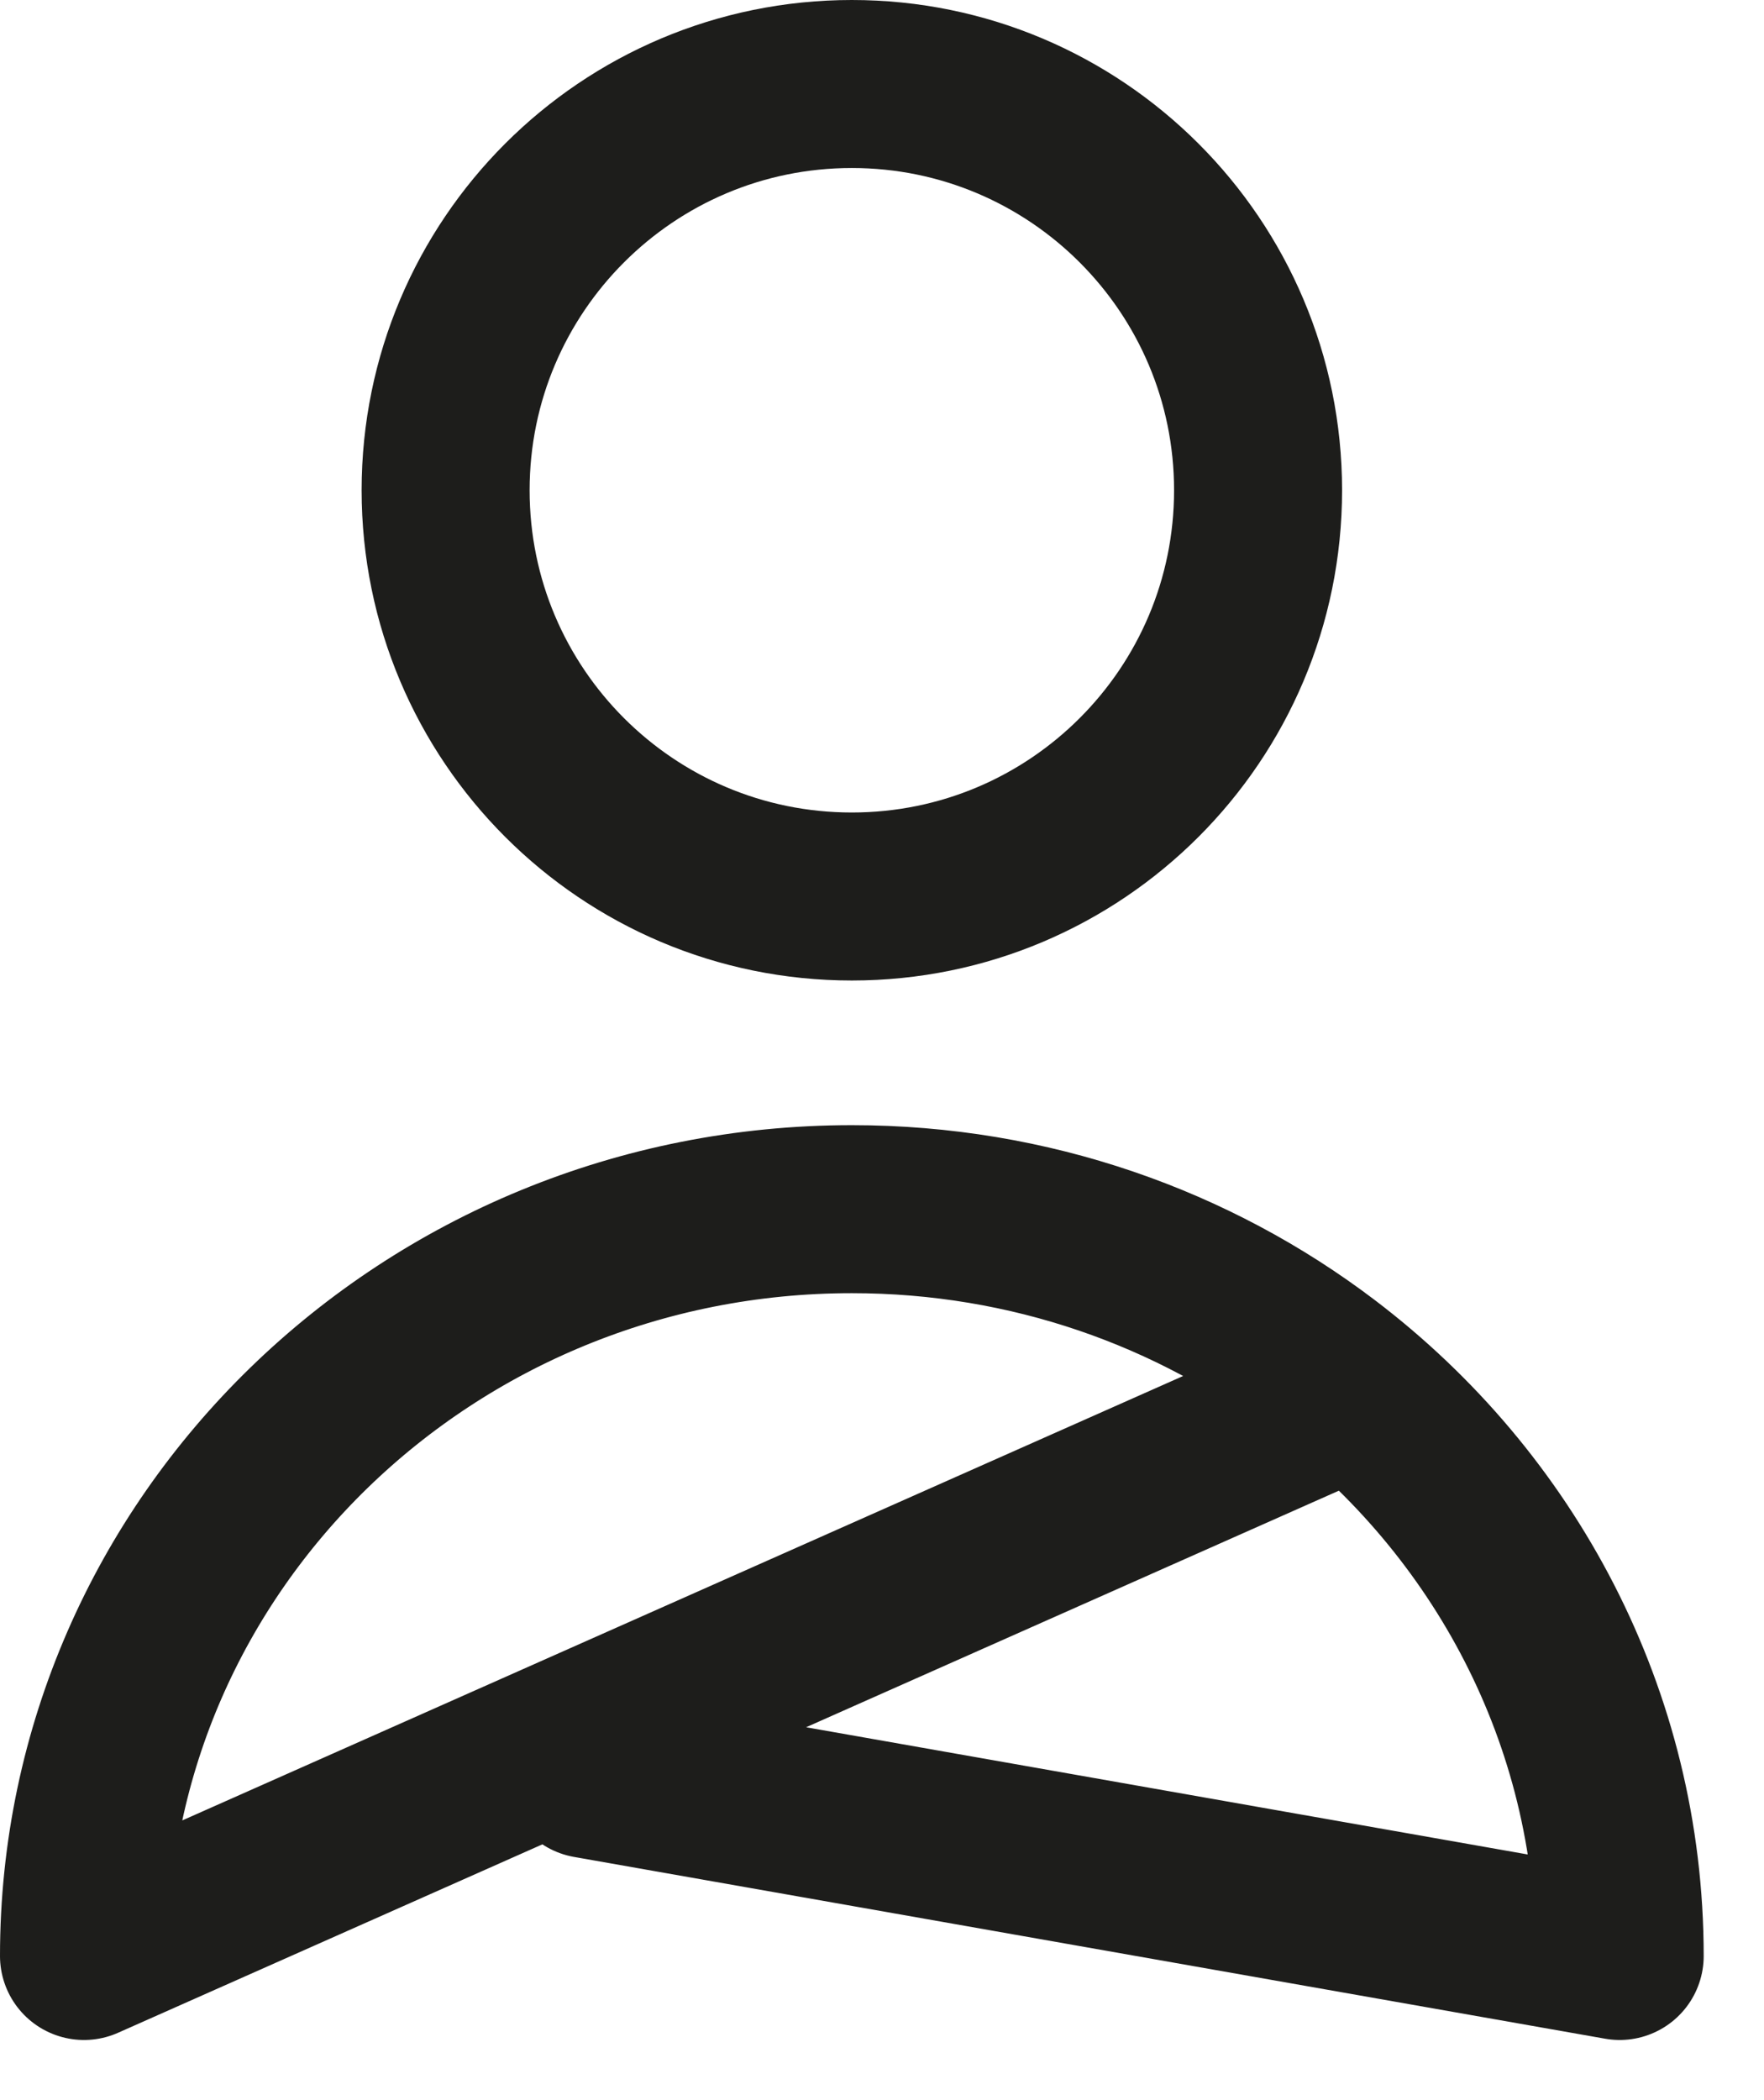
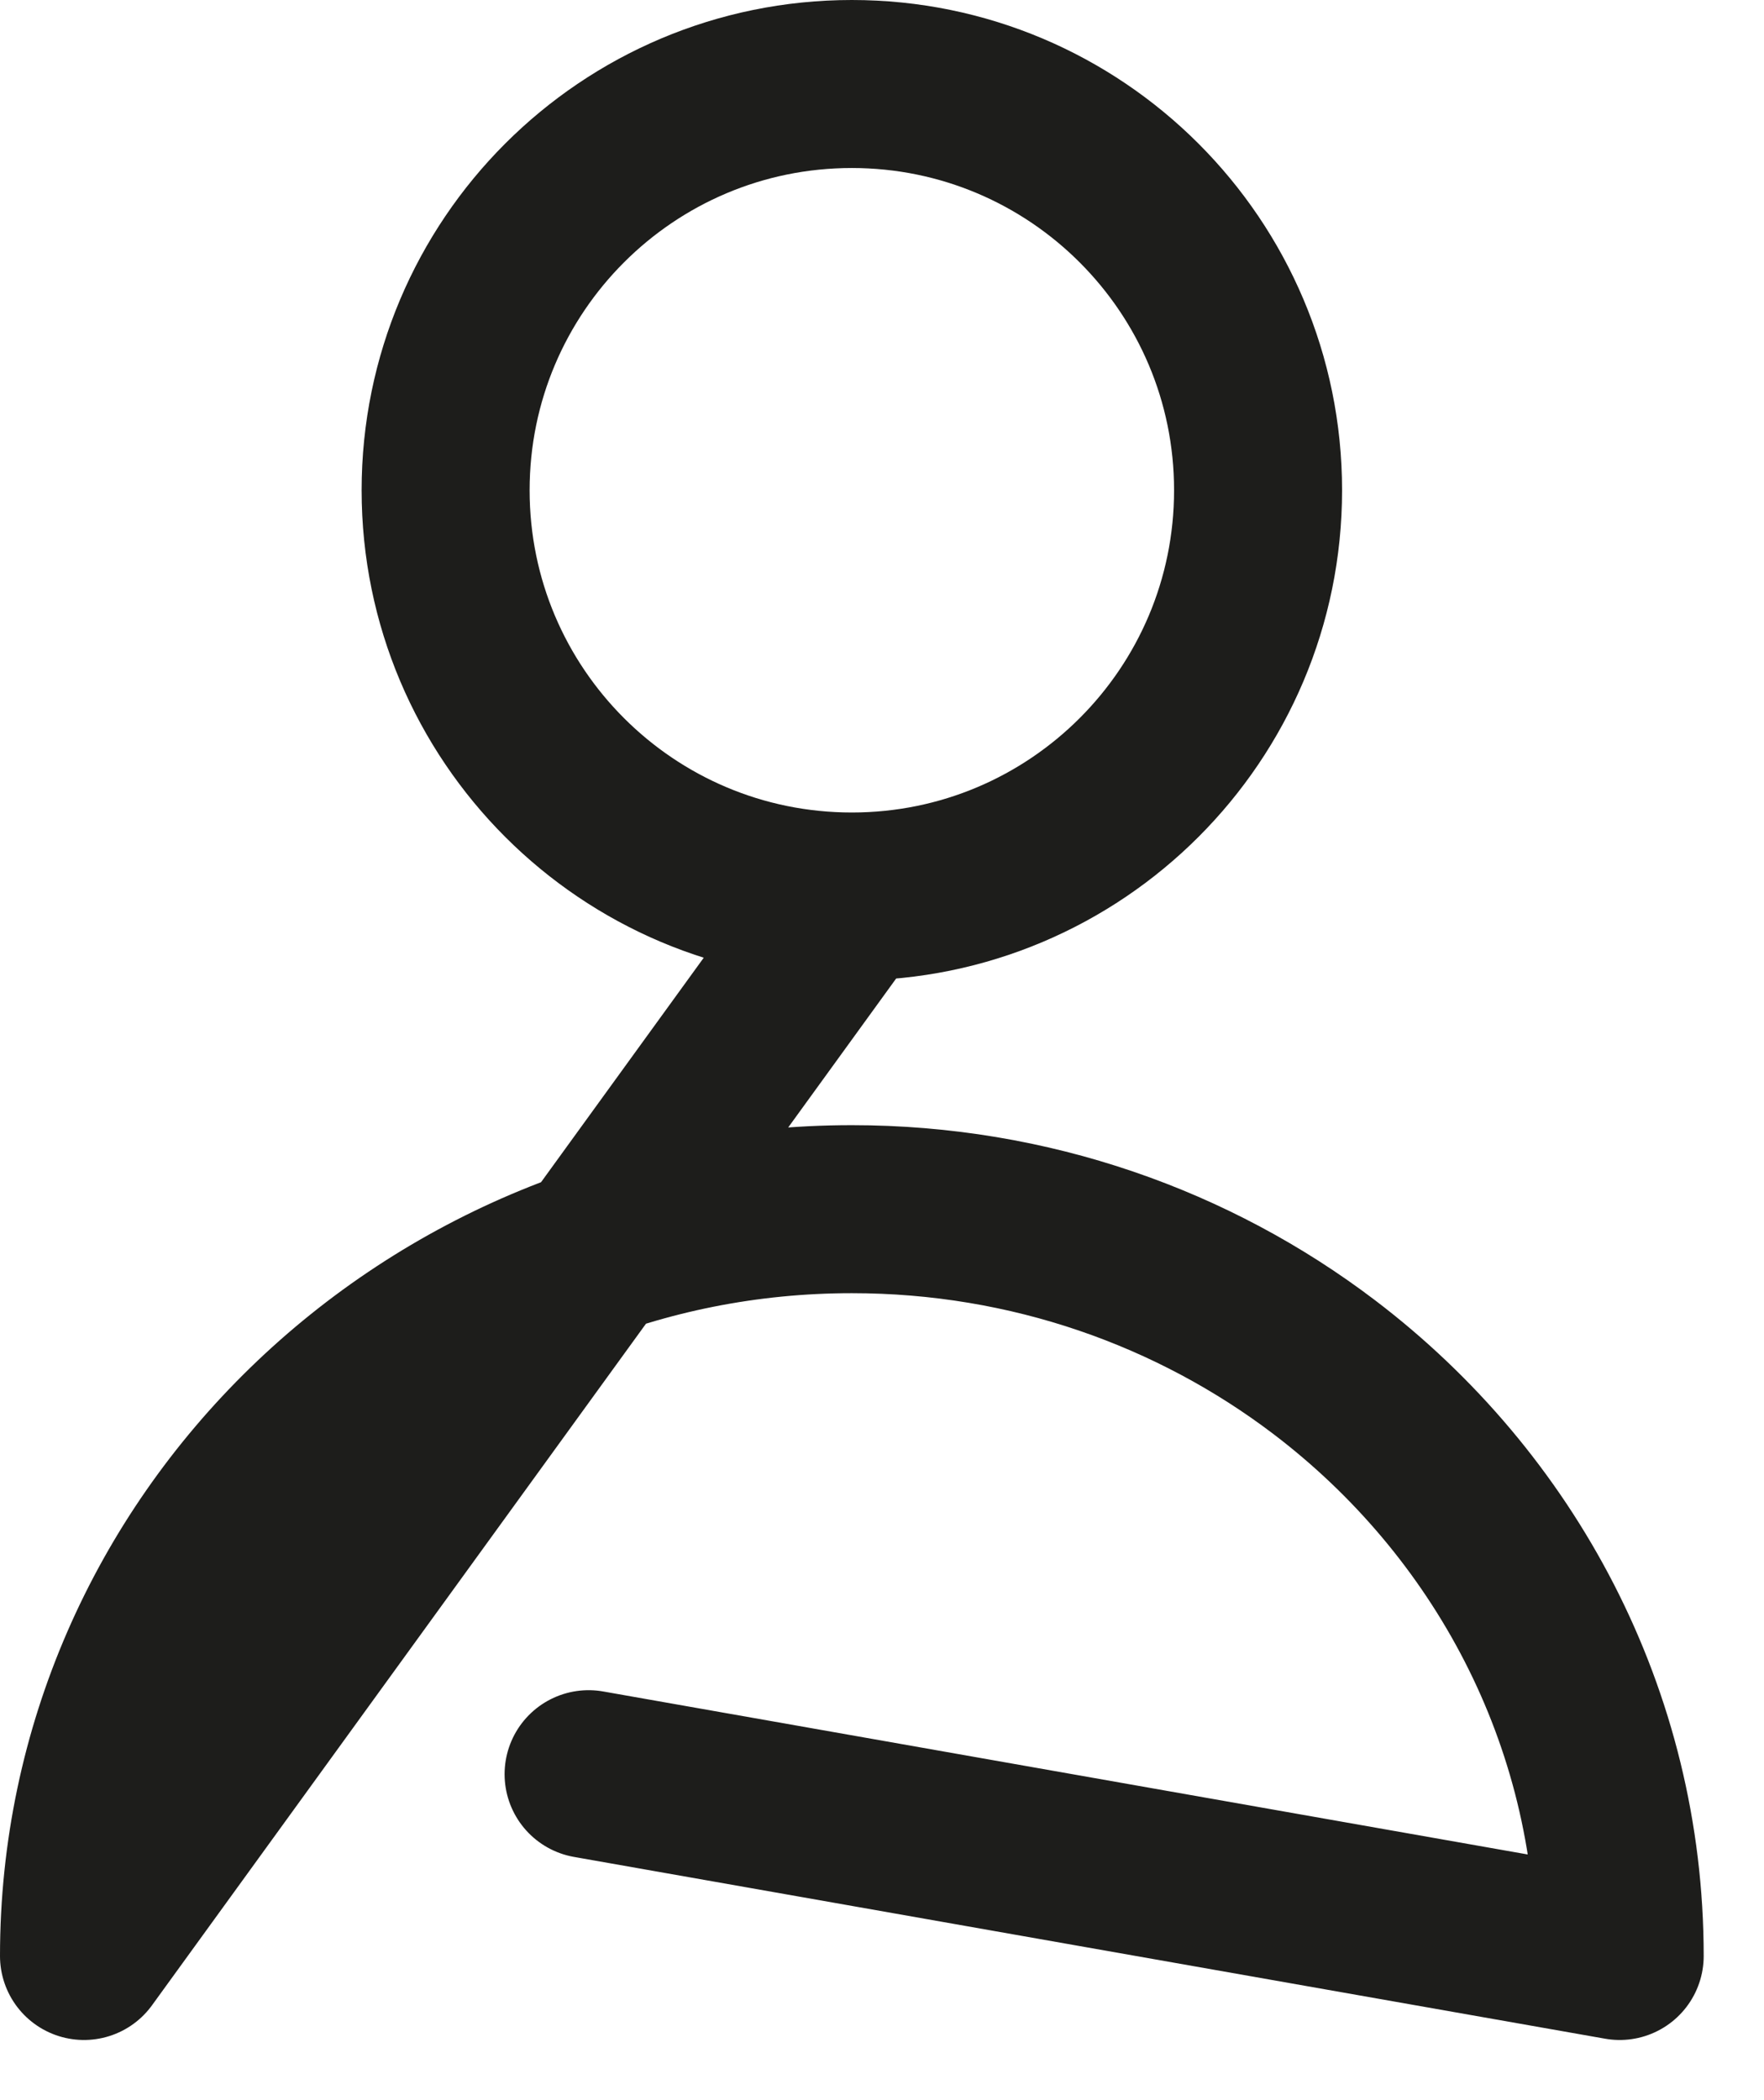
<svg xmlns="http://www.w3.org/2000/svg" width="21" height="25" viewBox="0 0 21 25">
  <g fill="none" fill-rule="evenodd" stroke-linecap="round" stroke-linejoin="round">
    <g stroke="#1D1D1B" stroke-width="2">
      <g>
        <g>
-           <path d="M9.141 9.672c2.671 0 4.836-2.165 4.836-4.836C13.977 2.166 11.812 0 9.141 0 6.47 0 4.305 2.165 4.305 4.836c0 2.671 2.165 4.836 4.836 4.836zM14.986 15.63L0 22.284c0-4.91 4.092-8.89 9.141-8.89 2.12 0 4.072.702 5.623 1.88 2.141 1.627 3.518 4.162 3.518 7.01L6.007 20.12" transform="translate(-268 -766) translate(268 766) translate(1 1)" />
+           <path d="M9.141 9.672c2.671 0 4.836-2.165 4.836-4.836C13.977 2.166 11.812 0 9.141 0 6.47 0 4.305 2.165 4.305 4.836c0 2.671 2.165 4.836 4.836 4.836zL0 22.284c0-4.91 4.092-8.89 9.141-8.89 2.12 0 4.072.702 5.623 1.88 2.141 1.627 3.518 4.162 3.518 7.01L6.007 20.12" transform="translate(-268 -766) translate(268 766) translate(1 1)" />
        </g>
      </g>
    </g>
  </g>
</svg>